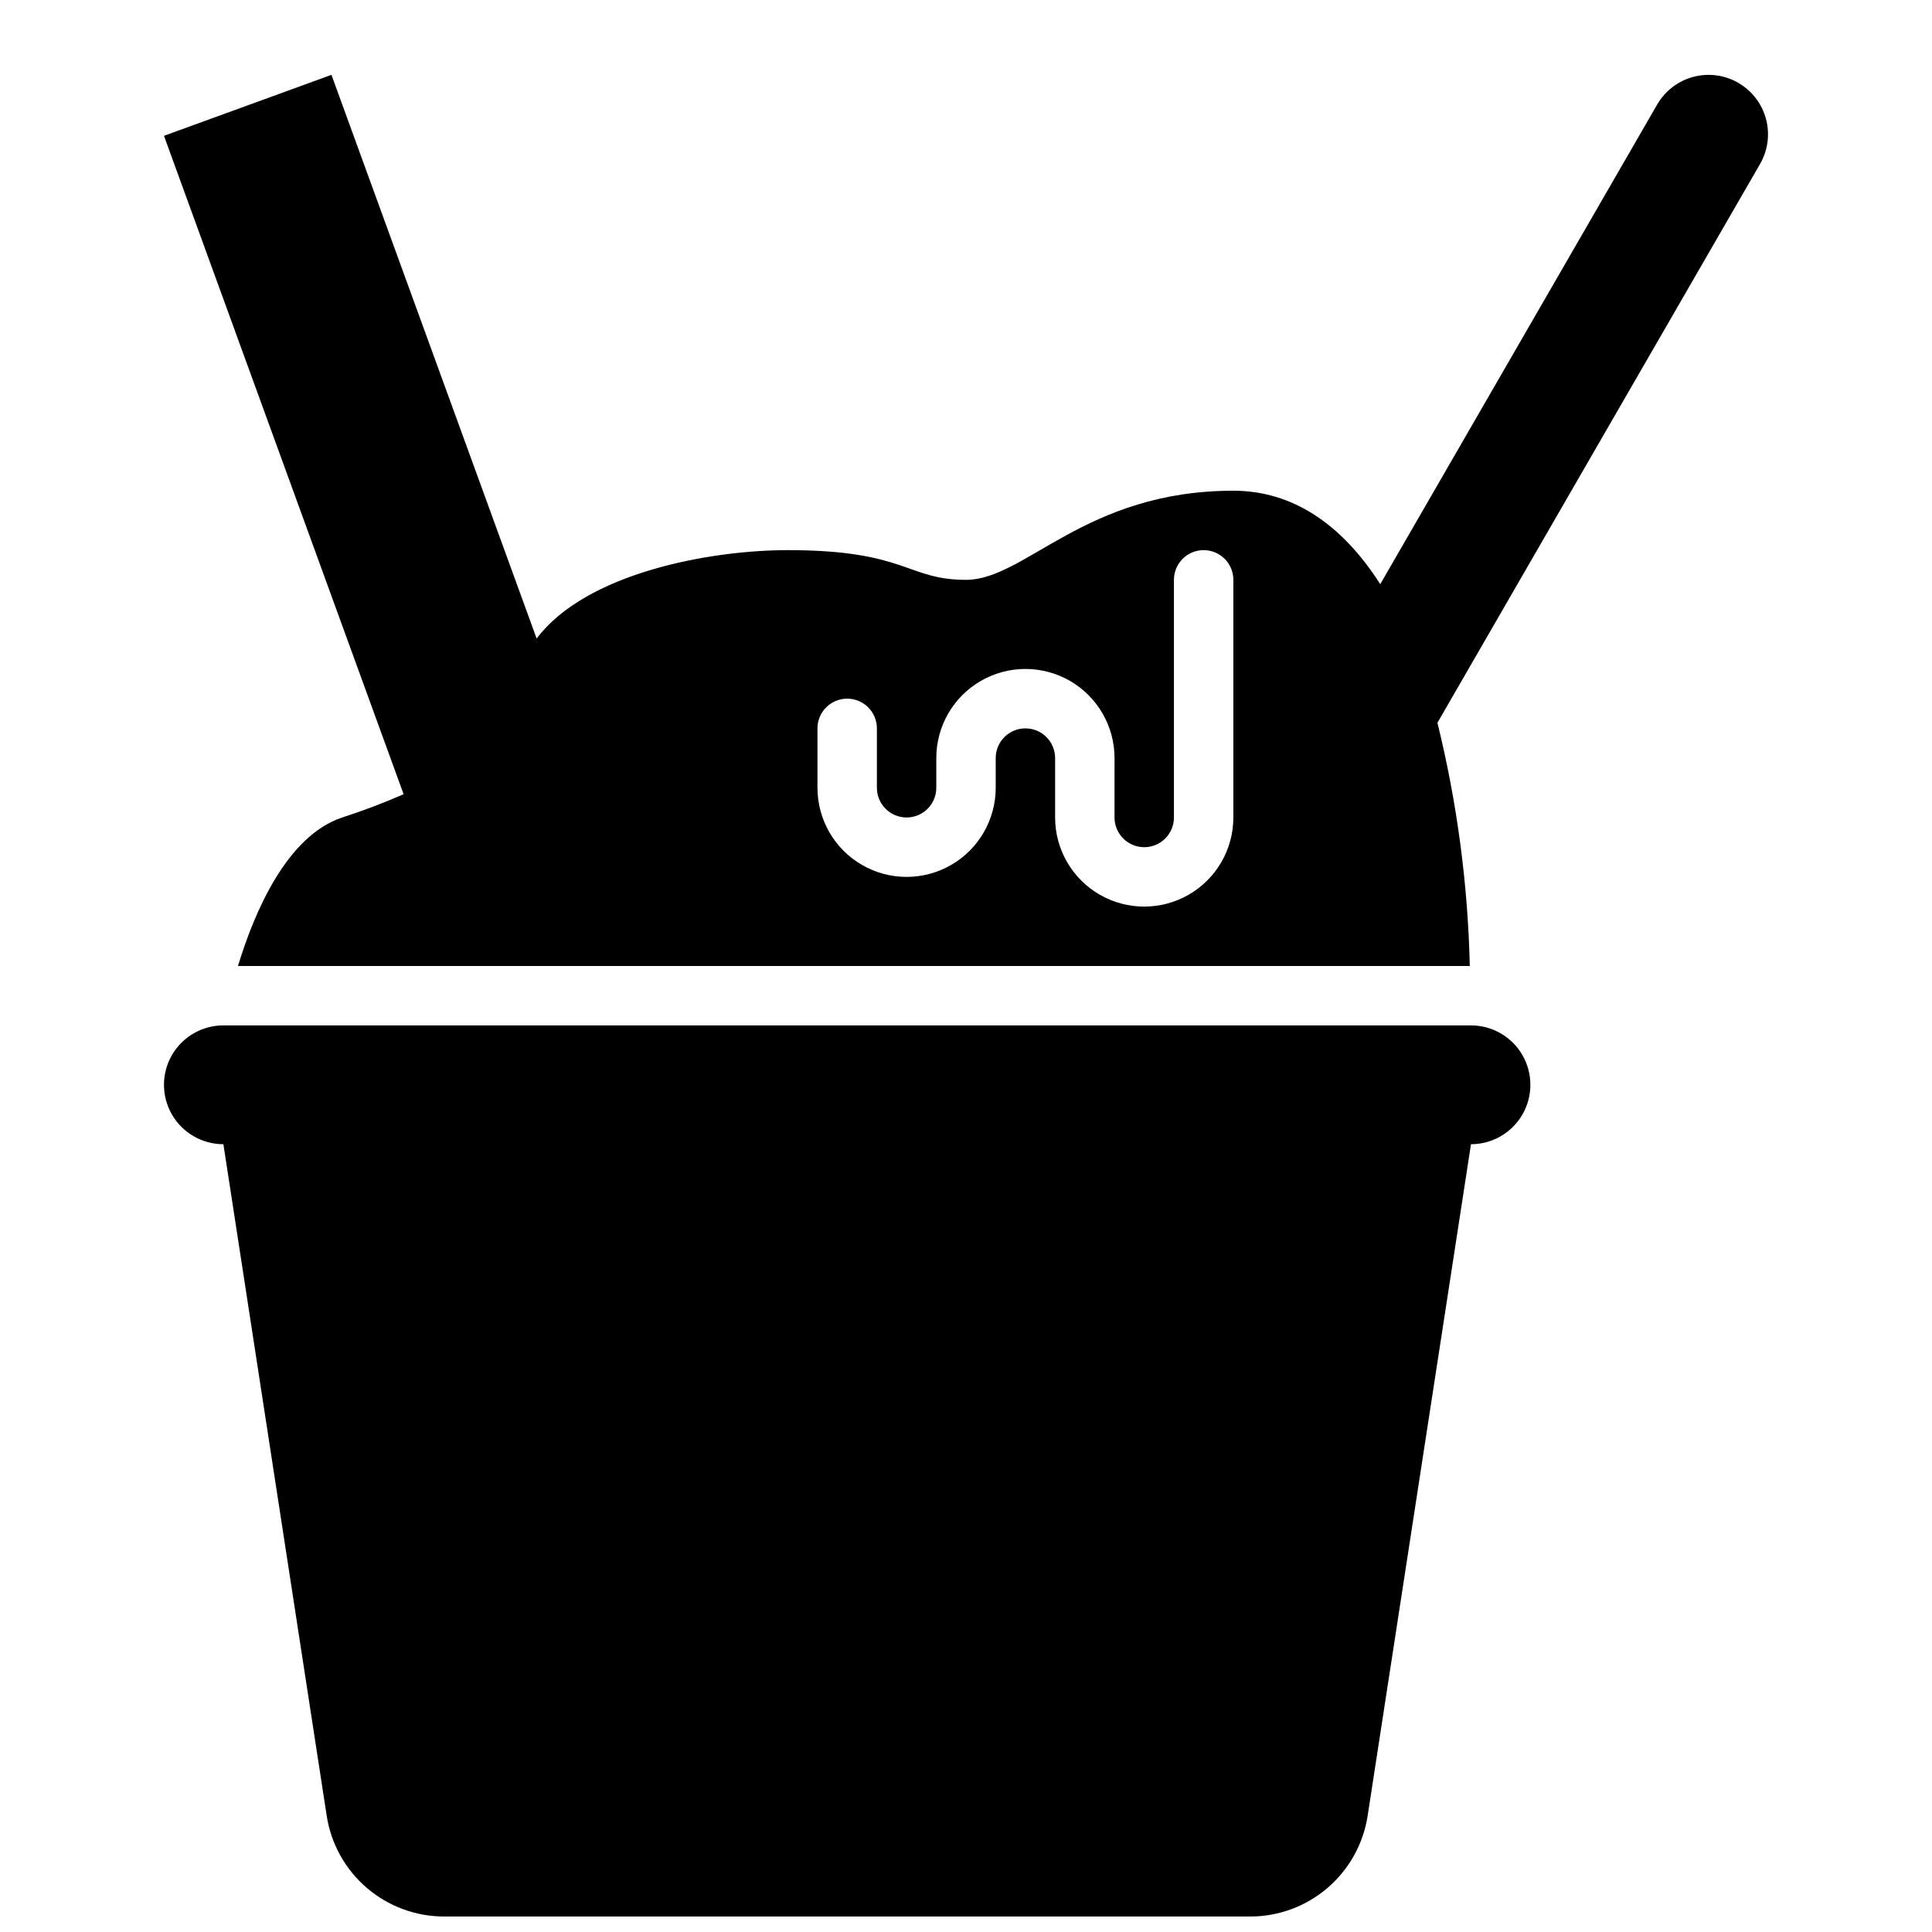
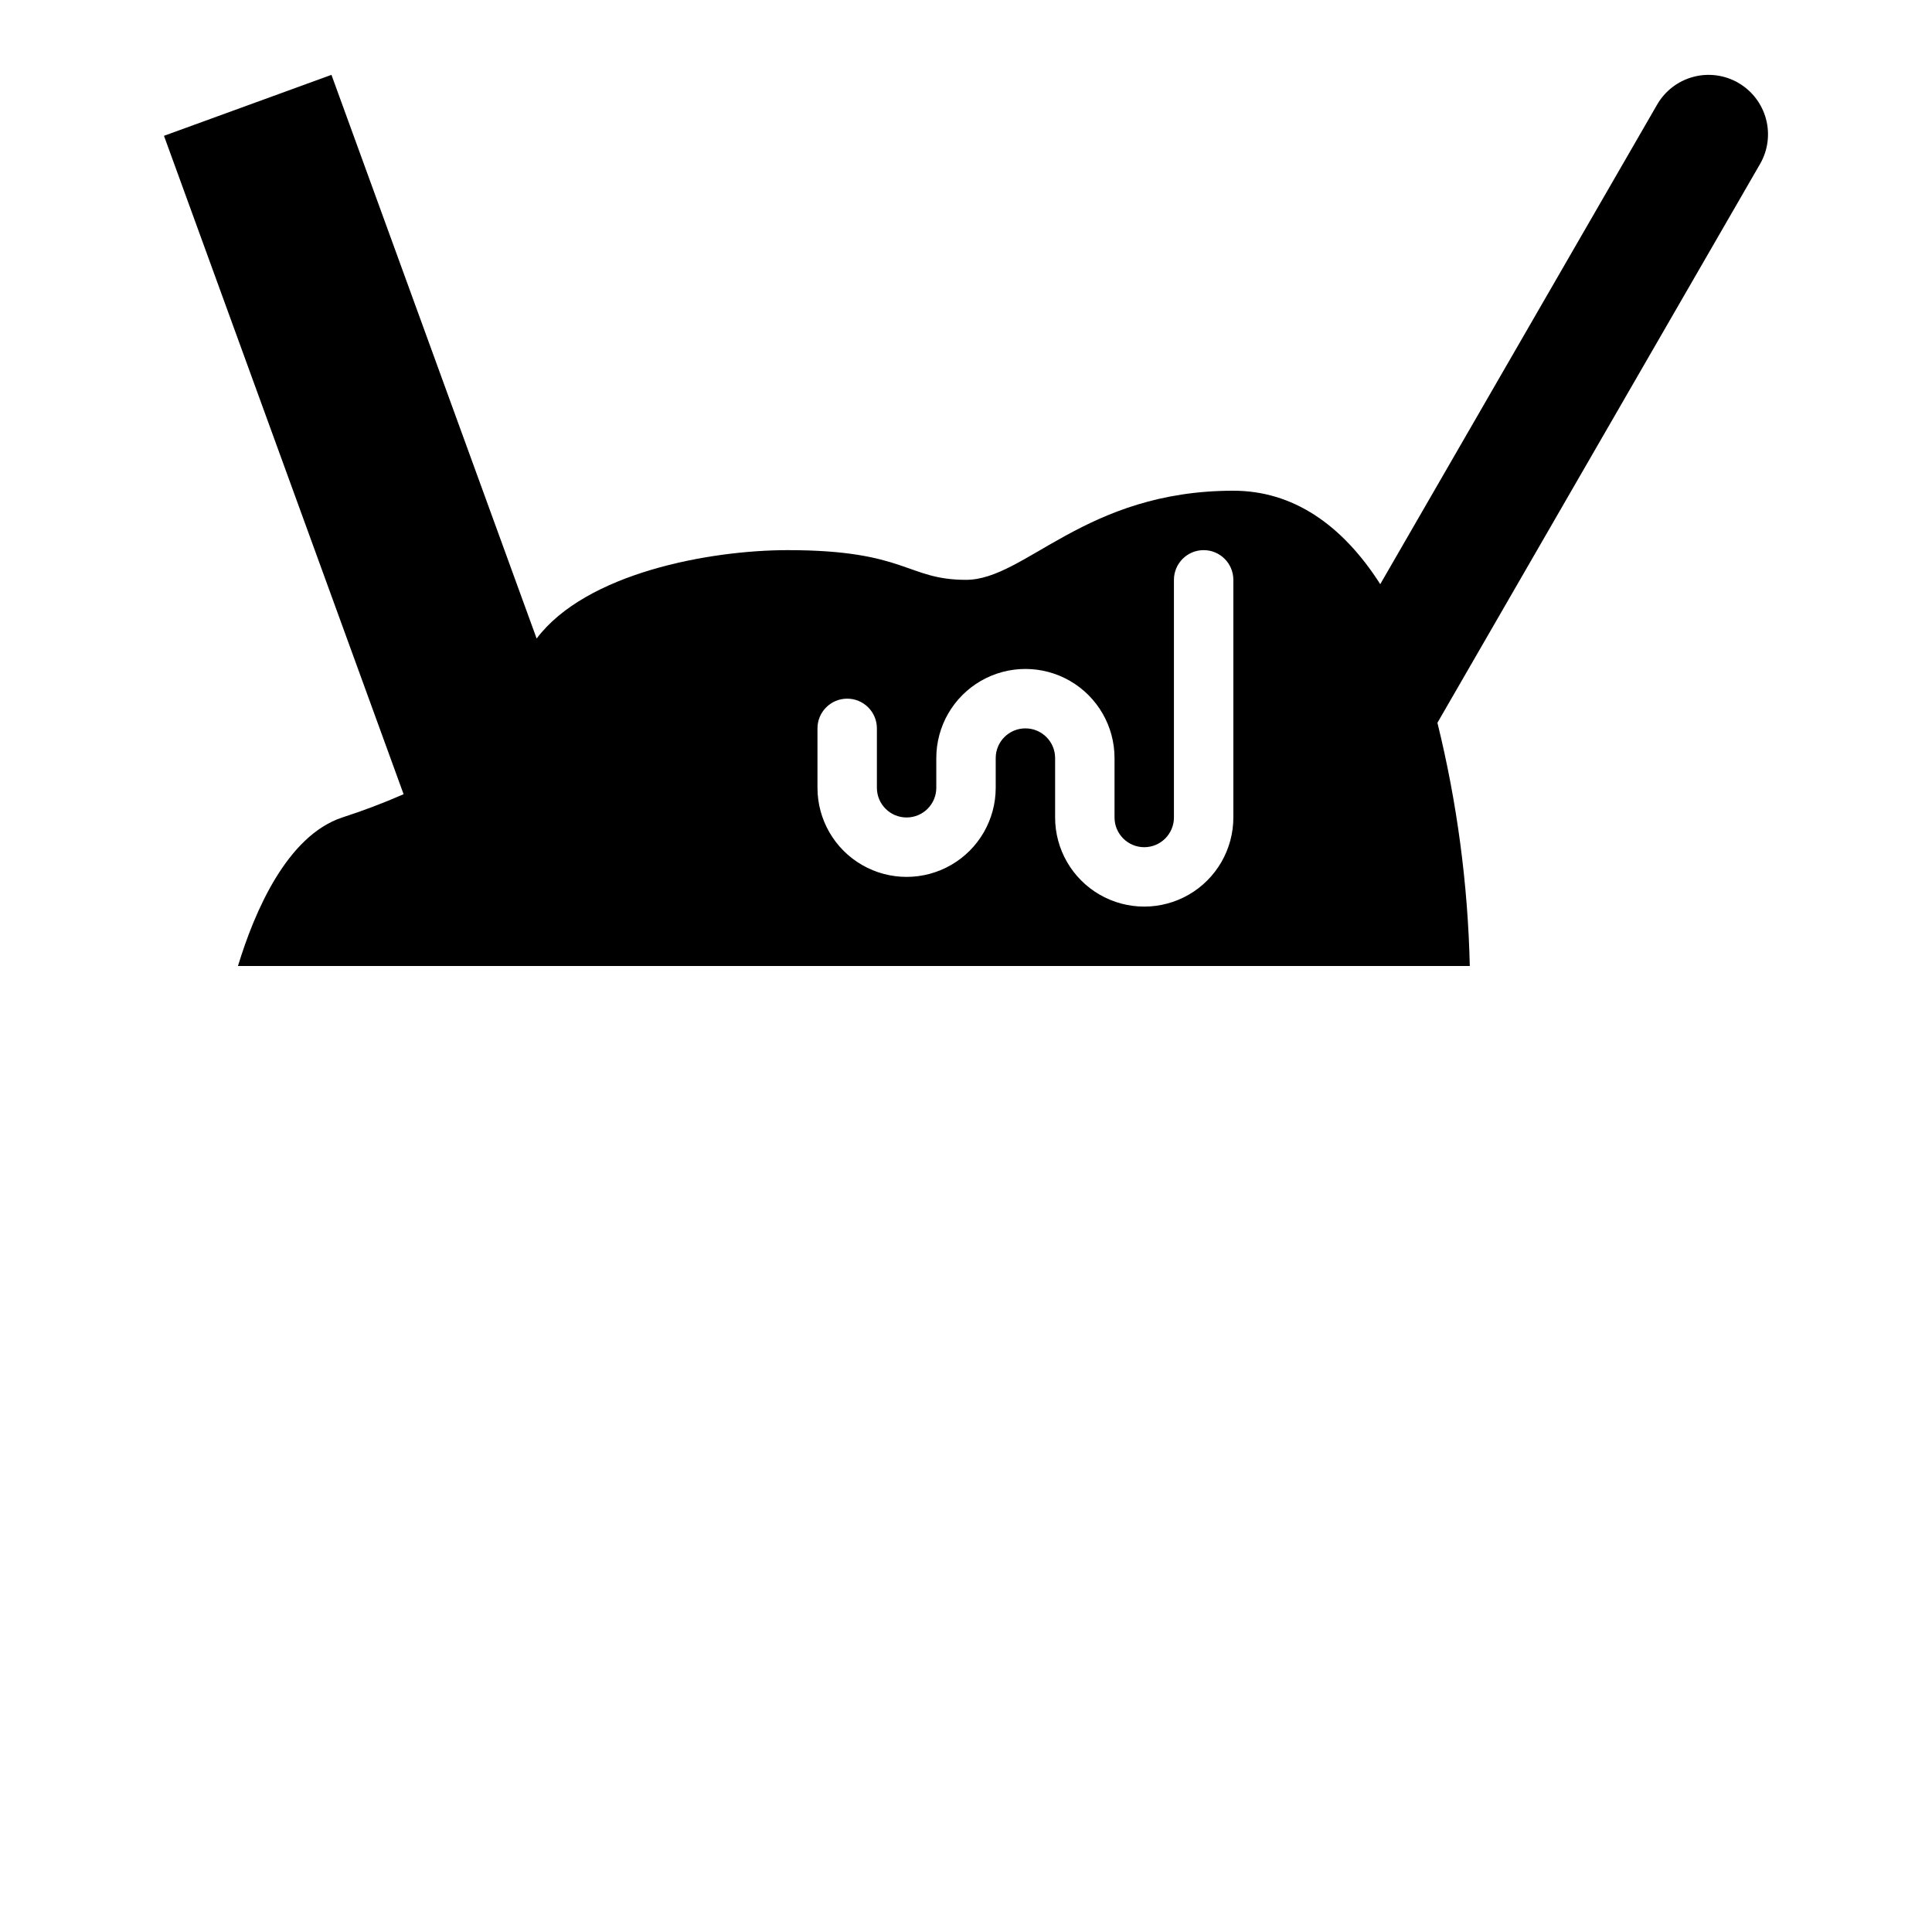
<svg xmlns="http://www.w3.org/2000/svg" width="800px" height="800px" version="1.1" viewBox="144 144 512 512">
  <defs>
    <clipPath id="a">
-       <path d="m187 415h363v236.9h-363z" />
-     </clipPath>
+       </clipPath>
  </defs>
  <g clip-path="url(#a)">
-     <path d="m533.82 415.74h-330.62c-5.625 0-10.824 3-13.637 7.871-2.812 4.871-2.812 10.875 0 15.746s8.012 7.871 13.637 7.871l27.379 177.97c1.145 7.434 4.91 14.215 10.621 19.109 5.707 4.898 12.98 7.59 20.5 7.59h213.62c7.523 0 14.793-2.691 20.504-7.59 5.707-4.894 9.473-11.676 10.617-19.109l27.383-177.97c5.625 0 10.82-3 13.633-7.871s2.812-10.875 0-15.746c-2.812-4.871-8.008-7.871-13.633-7.871z" />
-   </g>
+     </g>
  <path d="m604.67 165.95c-3.617-2.086-7.914-2.652-11.945-1.574-4.035 1.082-7.473 3.723-9.562 7.336l-73.383 127.1c-10.176-15.934-23.281-24.766-38.93-24.766-39.359 0-55.105 23.617-70.848 23.617s-15.742-7.871-47.23-7.871c-20.691 0-53.465 6.047-66.559 23.426l-54.375-149.38-44.383 16.156 63.504 174.48c-5.316 2.328-10.746 4.387-16.27 6.168-14.633 4.879-23.215 24.859-27.629 39.359l326.45 0.004c-0.5-21.738-3.375-43.352-8.578-64.461l85.496-148.08c2.09-3.617 2.656-7.914 1.574-11.949-1.082-4.031-3.719-7.469-7.336-9.559zm-133.82 194.69c0 8.438-4.504 16.234-11.809 20.453-7.309 4.219-16.309 4.219-23.617 0-7.305-4.219-11.809-12.016-11.809-20.453v-15.742c0-4.348-3.523-7.871-7.871-7.871-4.348 0-7.871 3.523-7.871 7.871v7.871c0 8.438-4.5 16.234-11.809 20.453s-16.309 4.219-23.617 0c-7.305-4.219-11.809-12.016-11.809-20.453v-15.742c0-4.348 3.527-7.875 7.875-7.875 4.348 0 7.871 3.527 7.871 7.875v15.742c0 4.348 3.523 7.871 7.871 7.871s7.871-3.523 7.871-7.871v-7.871c0-8.438 4.504-16.234 11.809-20.453 7.309-4.219 16.309-4.219 23.617 0 7.309 4.219 11.809 12.016 11.809 20.453v15.742c0 4.348 3.523 7.875 7.871 7.875 4.348 0 7.871-3.527 7.871-7.875v-62.973c0-4.348 3.527-7.875 7.875-7.875 4.348 0 7.871 3.527 7.871 7.875z" />
</svg>